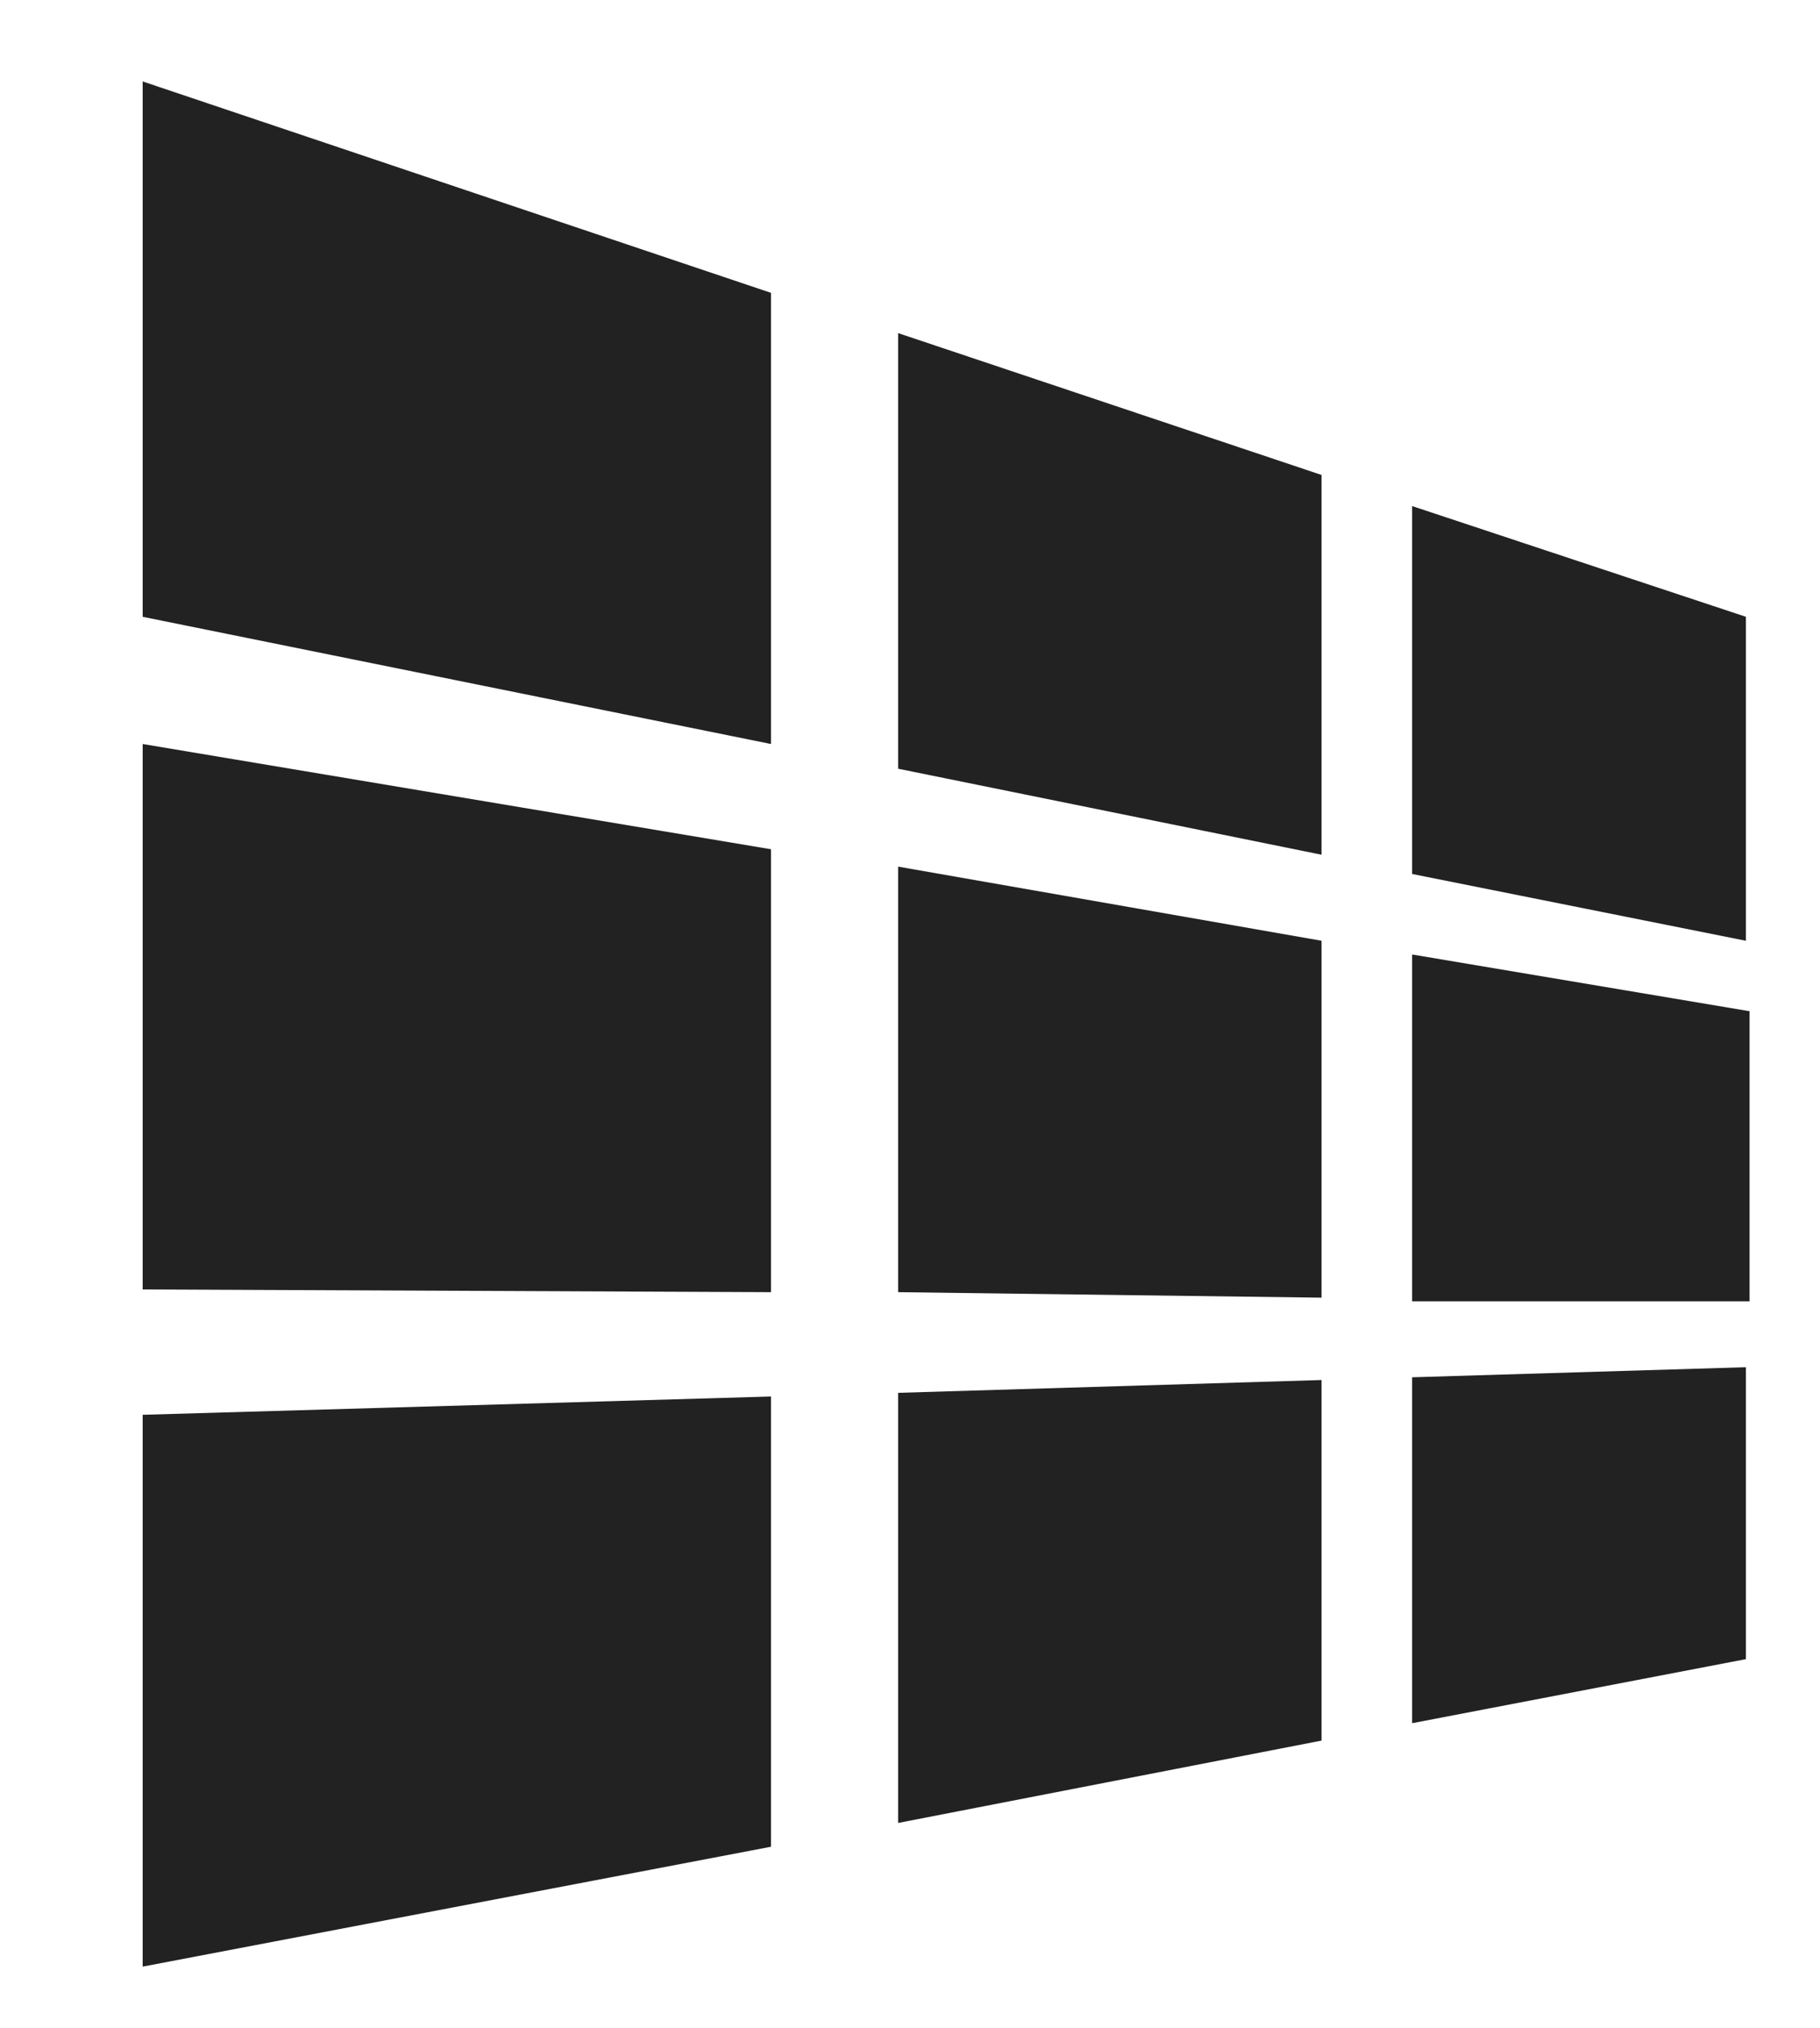
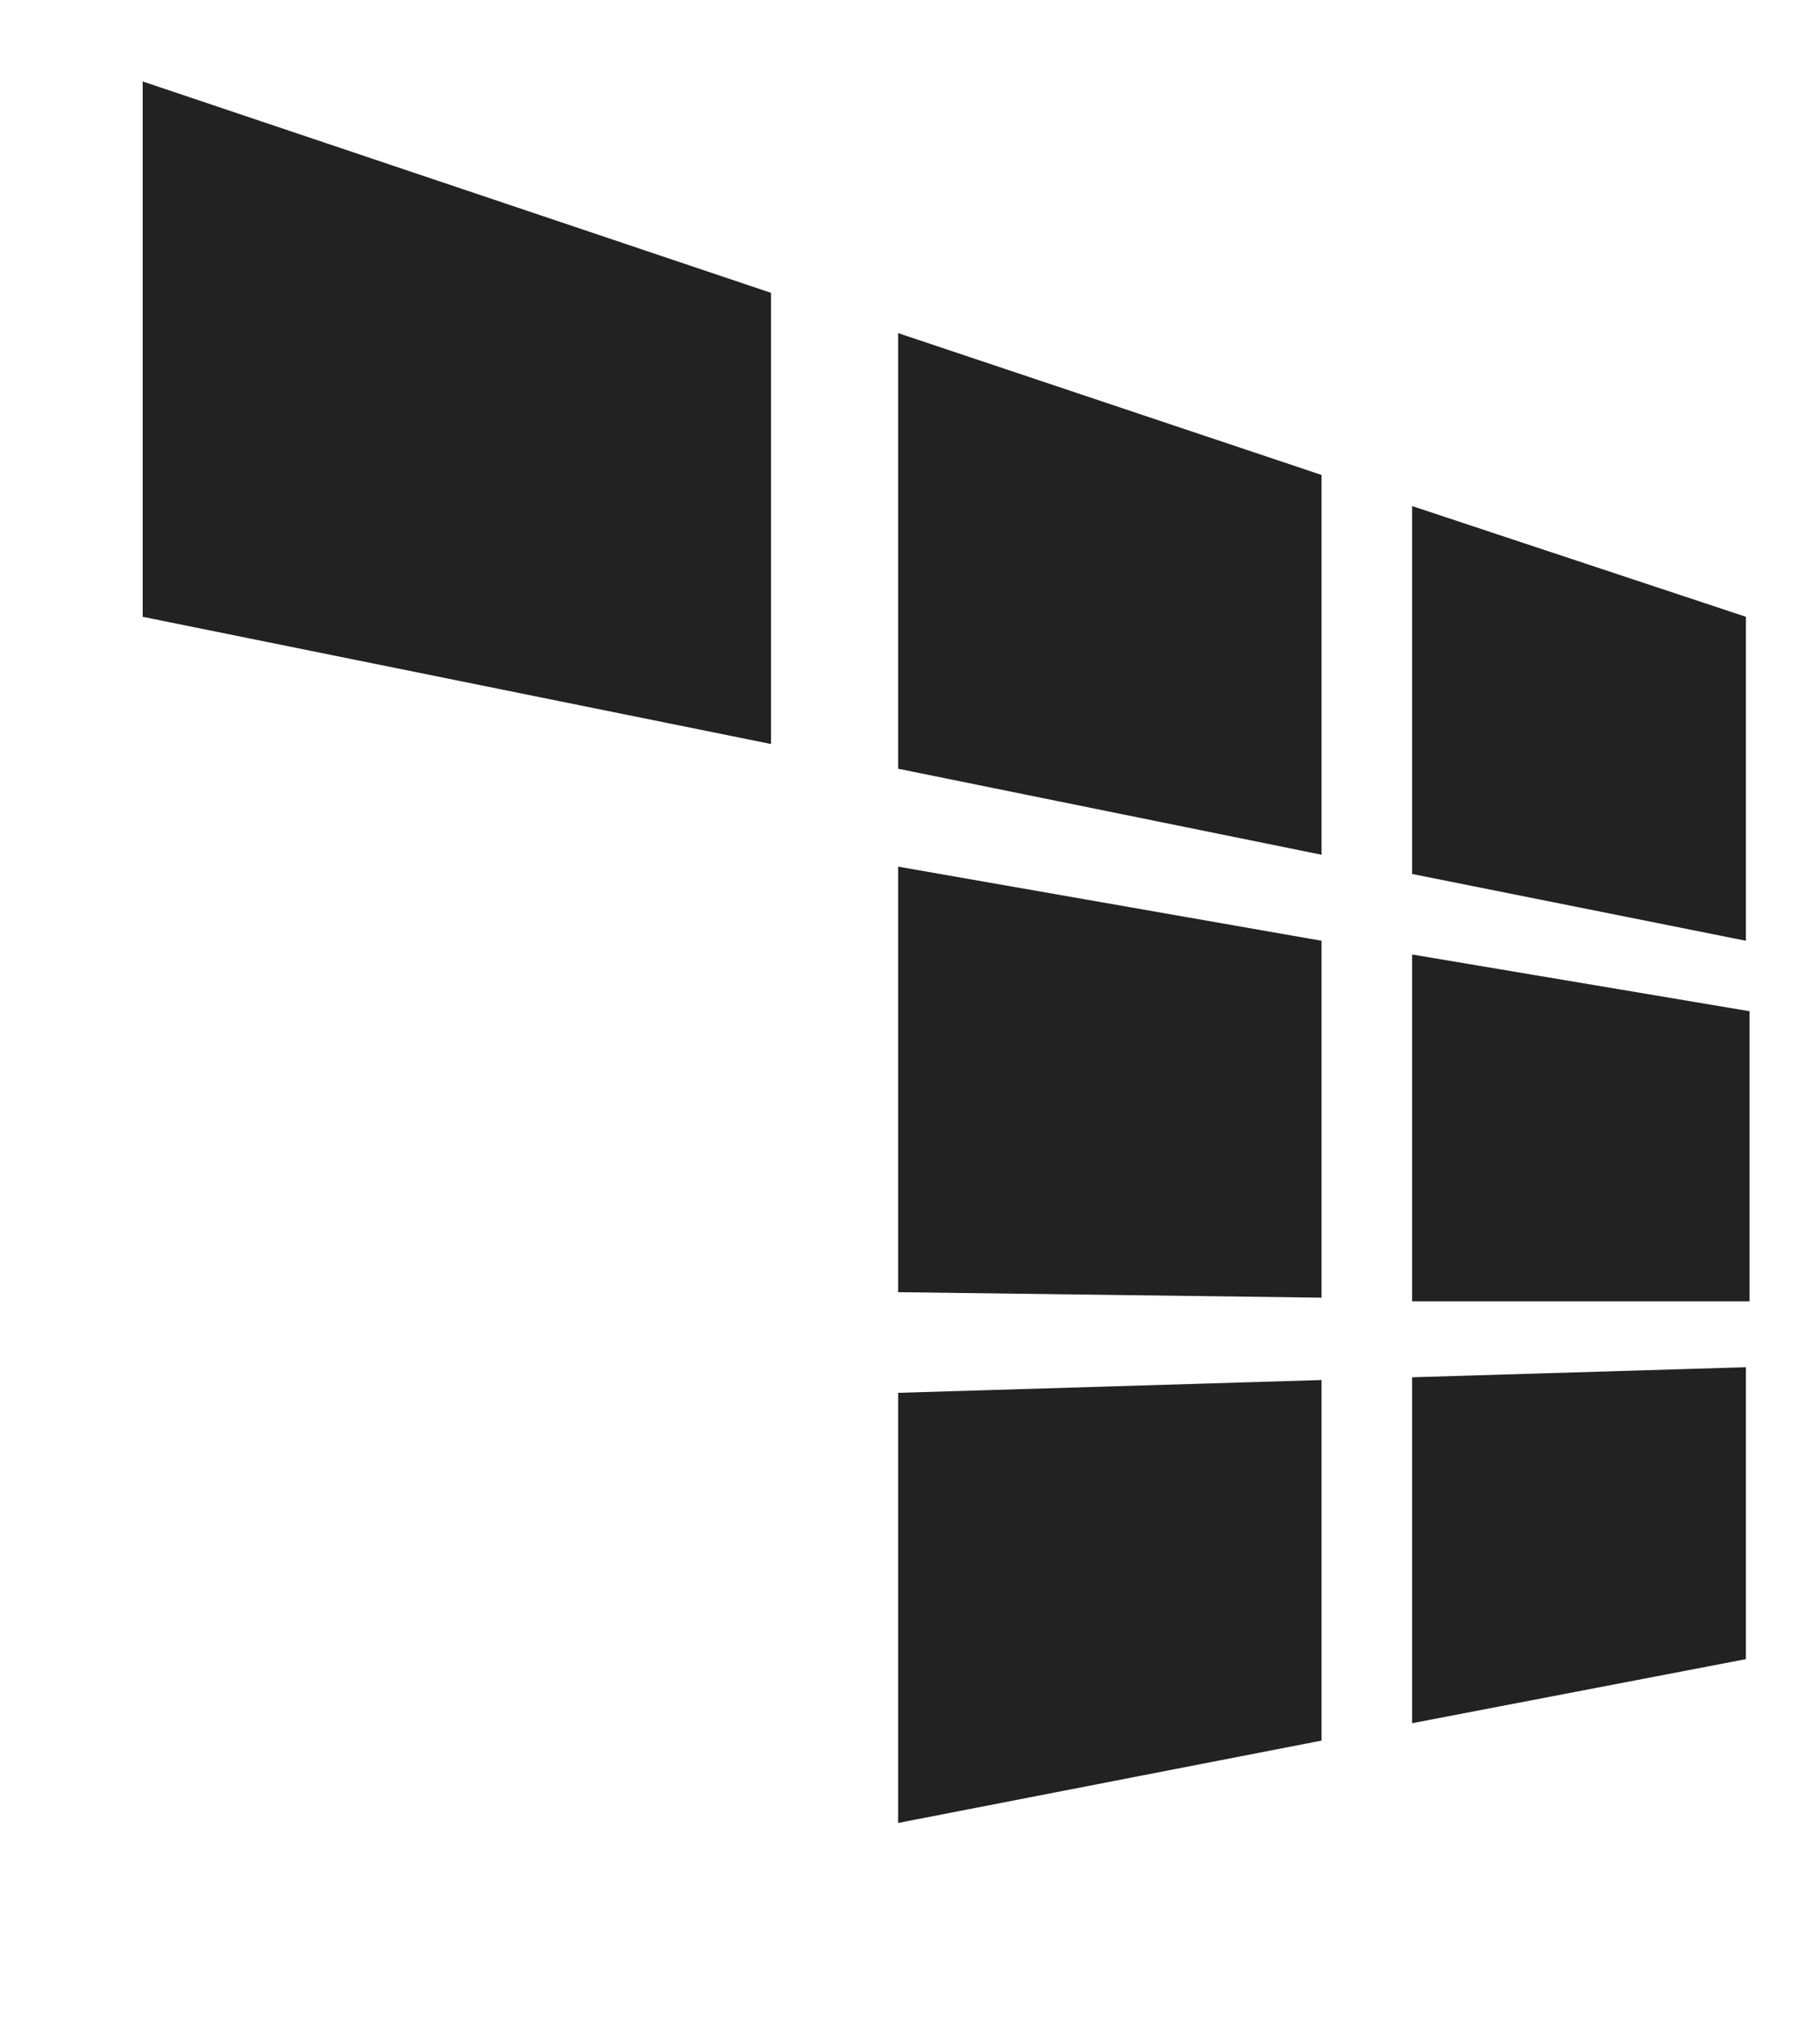
<svg xmlns="http://www.w3.org/2000/svg" version="1.1" id="Layer_2" x="0px" y="0px" viewBox="0 0 199 221.6" style="enable-background:new 0 0 199 221.6;" xml:space="preserve">
  <style type="text/css">
	.st0{fill:#222222;}
</style>
  <g>
    <polygon class="st0" points="84.3,81.3 15.6,67.4 15.6,8.9 84.3,32  " />
    <polygon class="st0" points="144.5,93.4 98.2,84 98.2,36.4 144.5,51.9  " />
    <polygon class="st0" points="190.9,102.8 154.4,95.5 154.4,55.3 190.9,67.4  " />
    <polygon class="st0" points="191.3,142.2 154.4,142.2 154.4,104.3 191.3,110.5  " />
    <polygon class="st0" points="190.9,181.3 154.4,188.3 154.4,150.5 190.9,149.4  " />
    <polygon class="st0" points="144.5,141.8 98.2,141.2 98.2,94.7 144.5,102.8  " />
    <polygon class="st0" points="144.5,190.2 98.2,199.2 98.2,152.2 144.5,150.8  " />
-     <polygon class="st0" points="84.3,141.2 15.6,140.9 15.6,81.3 84.3,92.8  " />
-     <polygon class="st0" points="84.3,201.8 15.6,214.9 15.6,154.6 84.3,152.6  " />
  </g>
</svg>